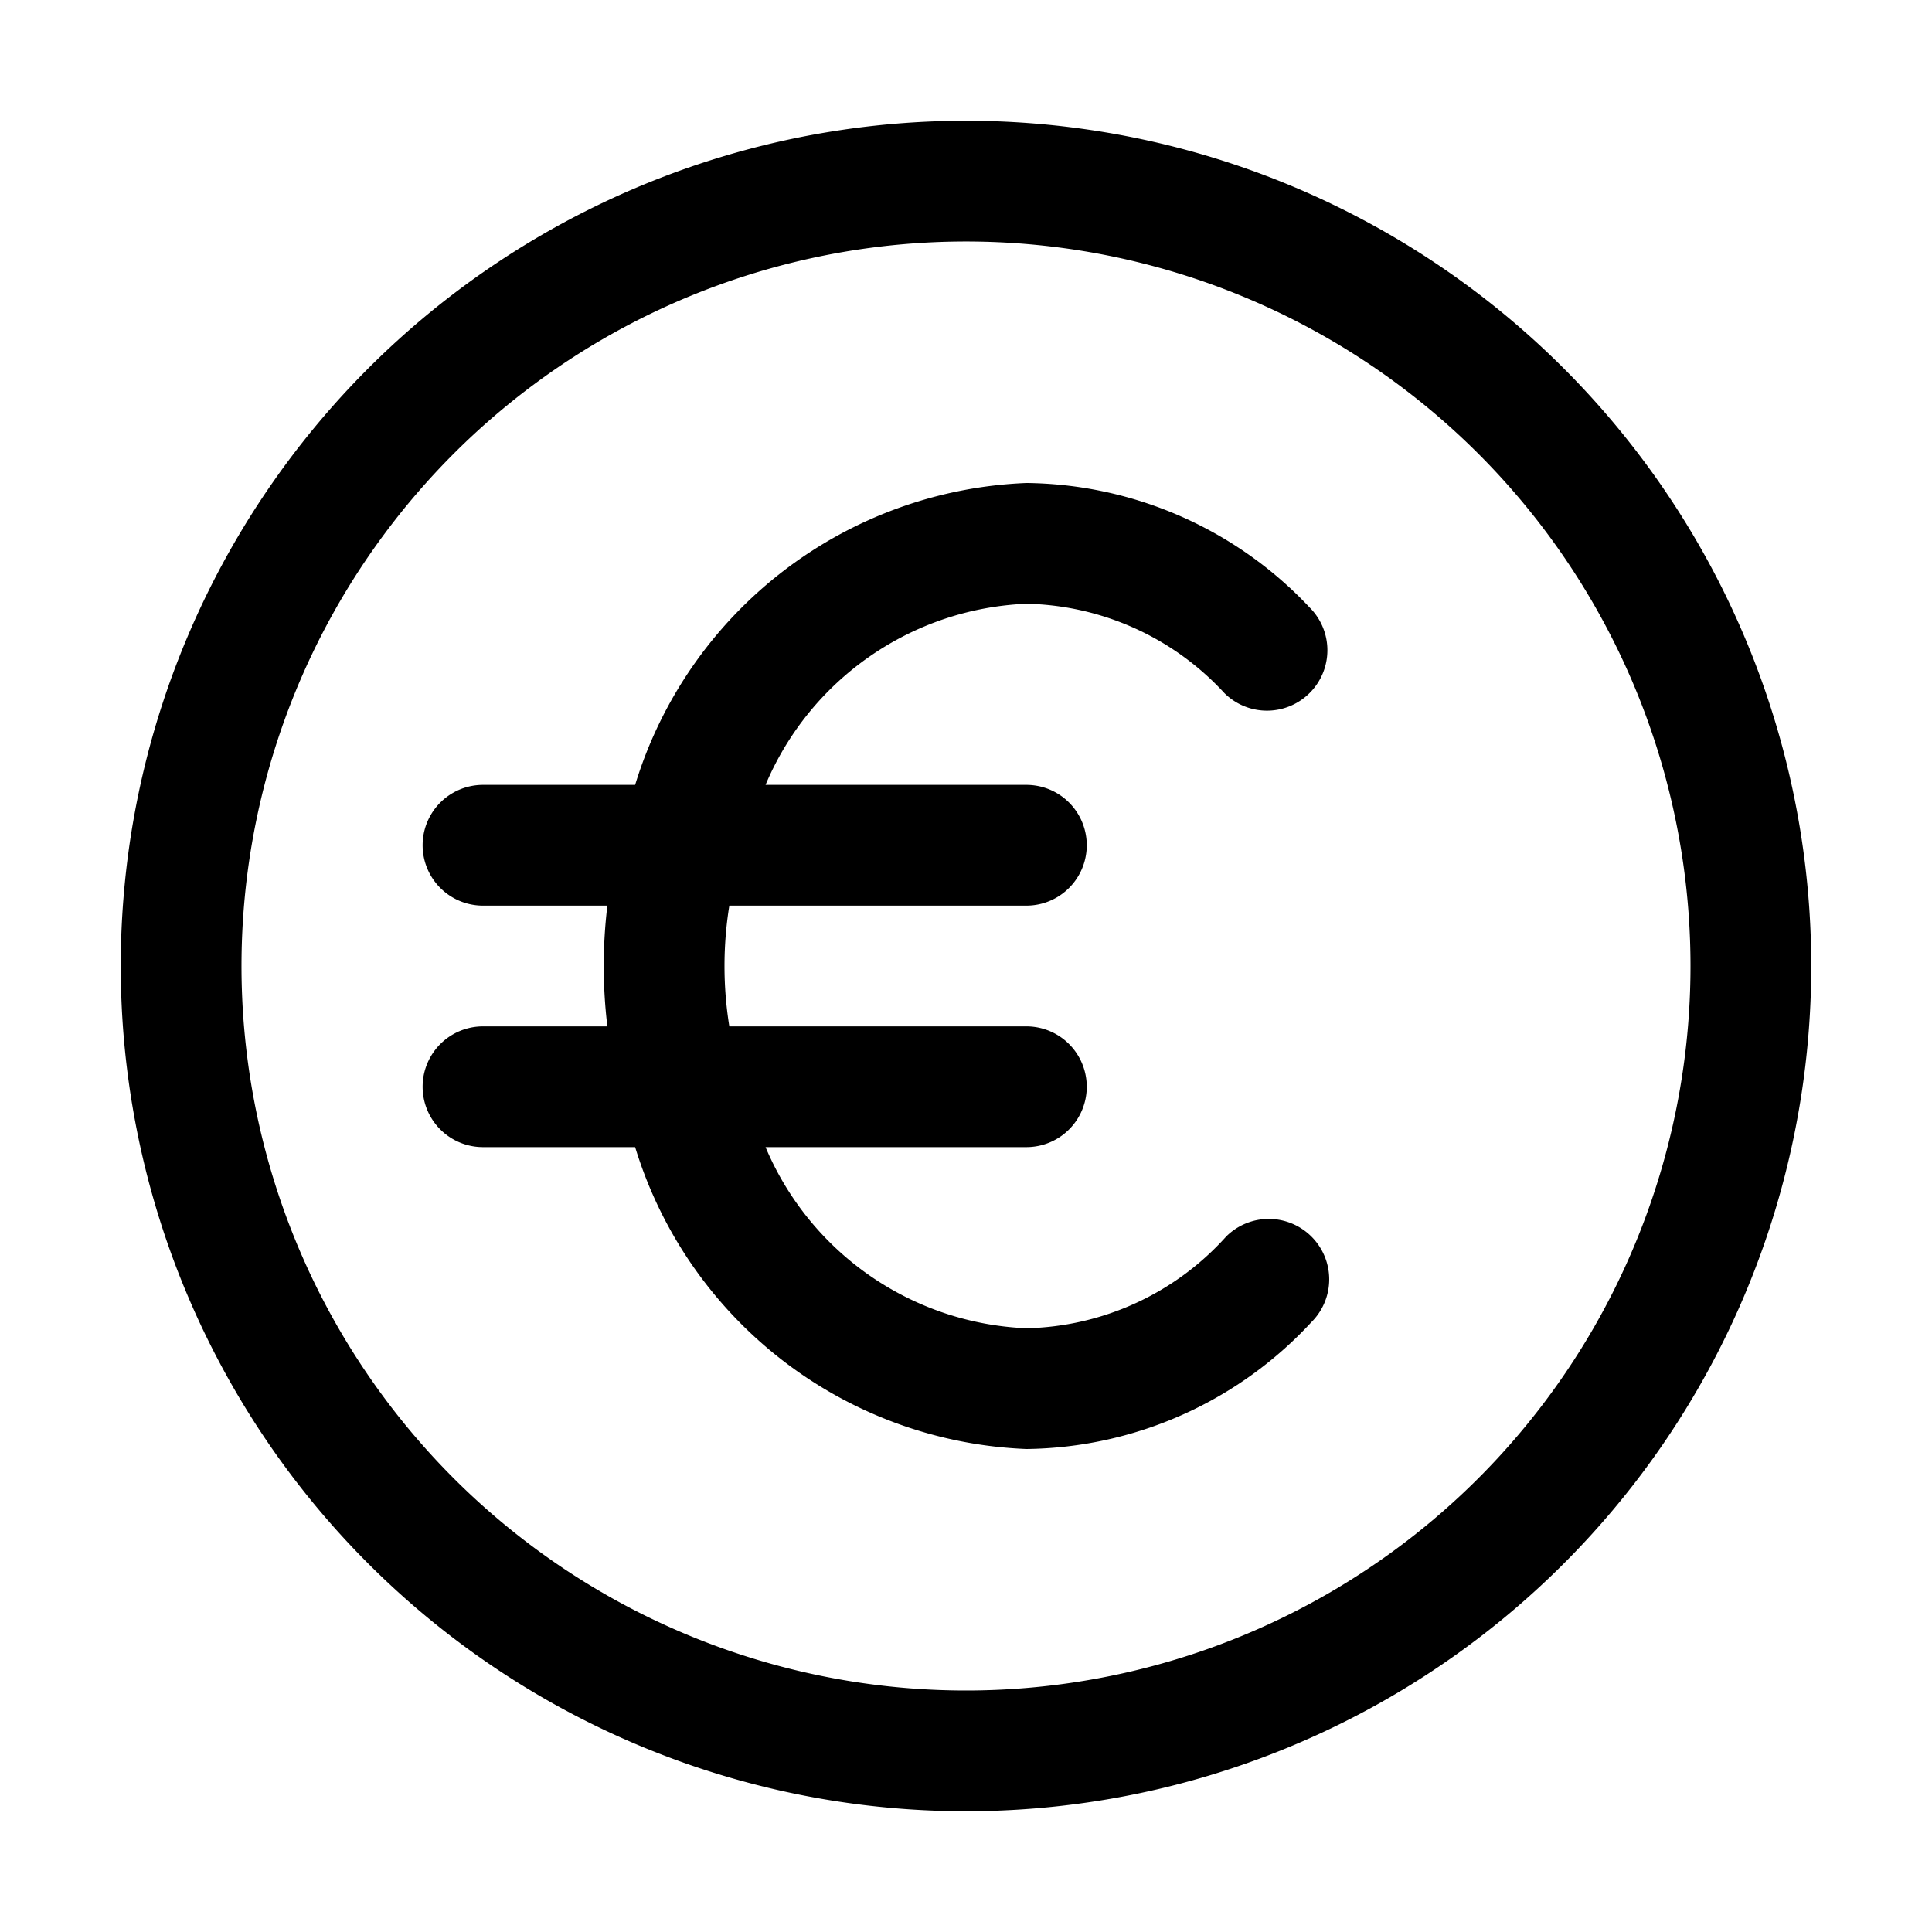
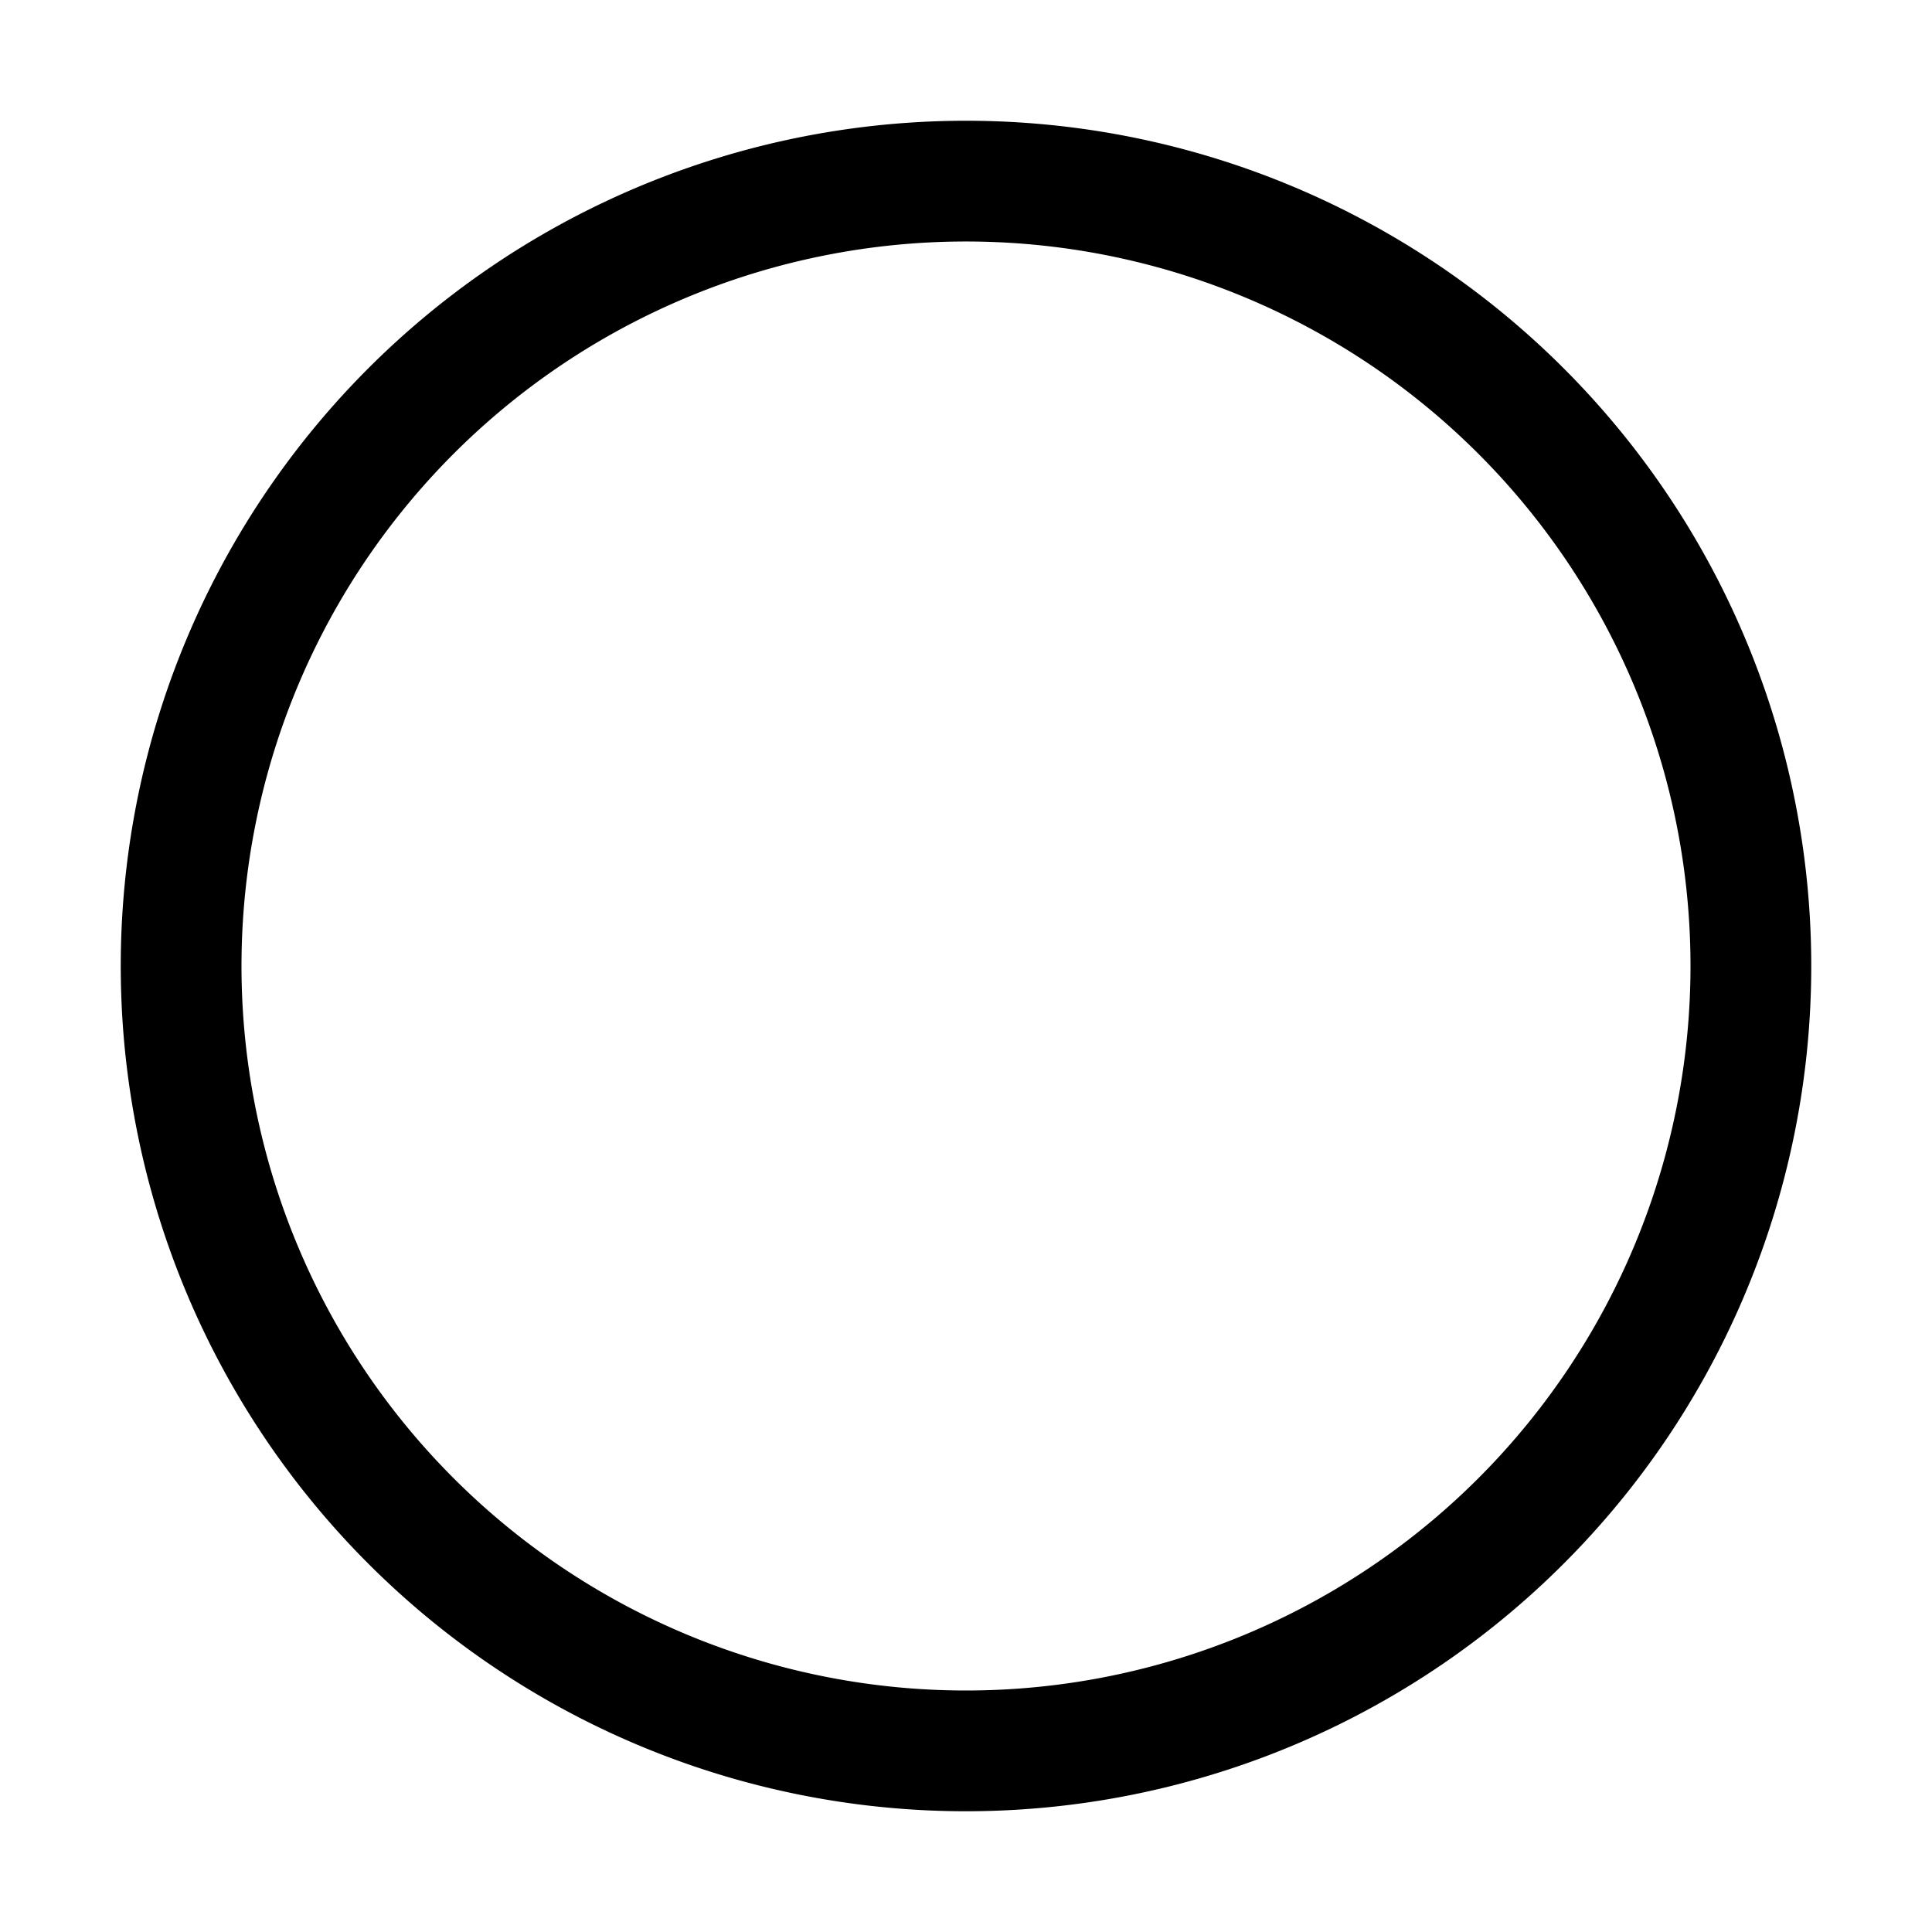
<svg xmlns="http://www.w3.org/2000/svg" height="512" viewBox="0 0 32 32" width="512">
  <g id="_28-Euro" data-name="28-Euro">
    <path d="m16 2a14 14 0 1 0 14 14 14 14 0 0 0 -14-14zm0 26a12 12 0 1 1 12-12 12 12 0 0 1 -12 12z" />
-     <path d="m17 10a4.58 4.58 0 0 1 3.28 1.48 1 1 0 0 0 1.41 0 1 1 0 0 0 0-1.42 6.53 6.53 0 0 0 -4.69-2.06 7.07 7.07 0 0 0 -6.48 5h-2.52a1 1 0 0 0 0 2h2.06a8.36 8.36 0 0 0 0 2h-2.06a1 1 0 0 0 0 2h2.52a7.07 7.07 0 0 0 6.48 5 6.53 6.53 0 0 0 4.72-2.1 1 1 0 0 0 0-1.42 1 1 0 0 0 -1.41 0 4.58 4.58 0 0 1 -3.31 1.52 4.91 4.91 0 0 1 -4.32-3h4.32a1 1 0 0 0 0-2h-4.92a6.29 6.29 0 0 1 0-2h4.92a1 1 0 0 0 0-2h-4.32a4.91 4.91 0 0 1 4.32-3z" />
  </g>
</svg>